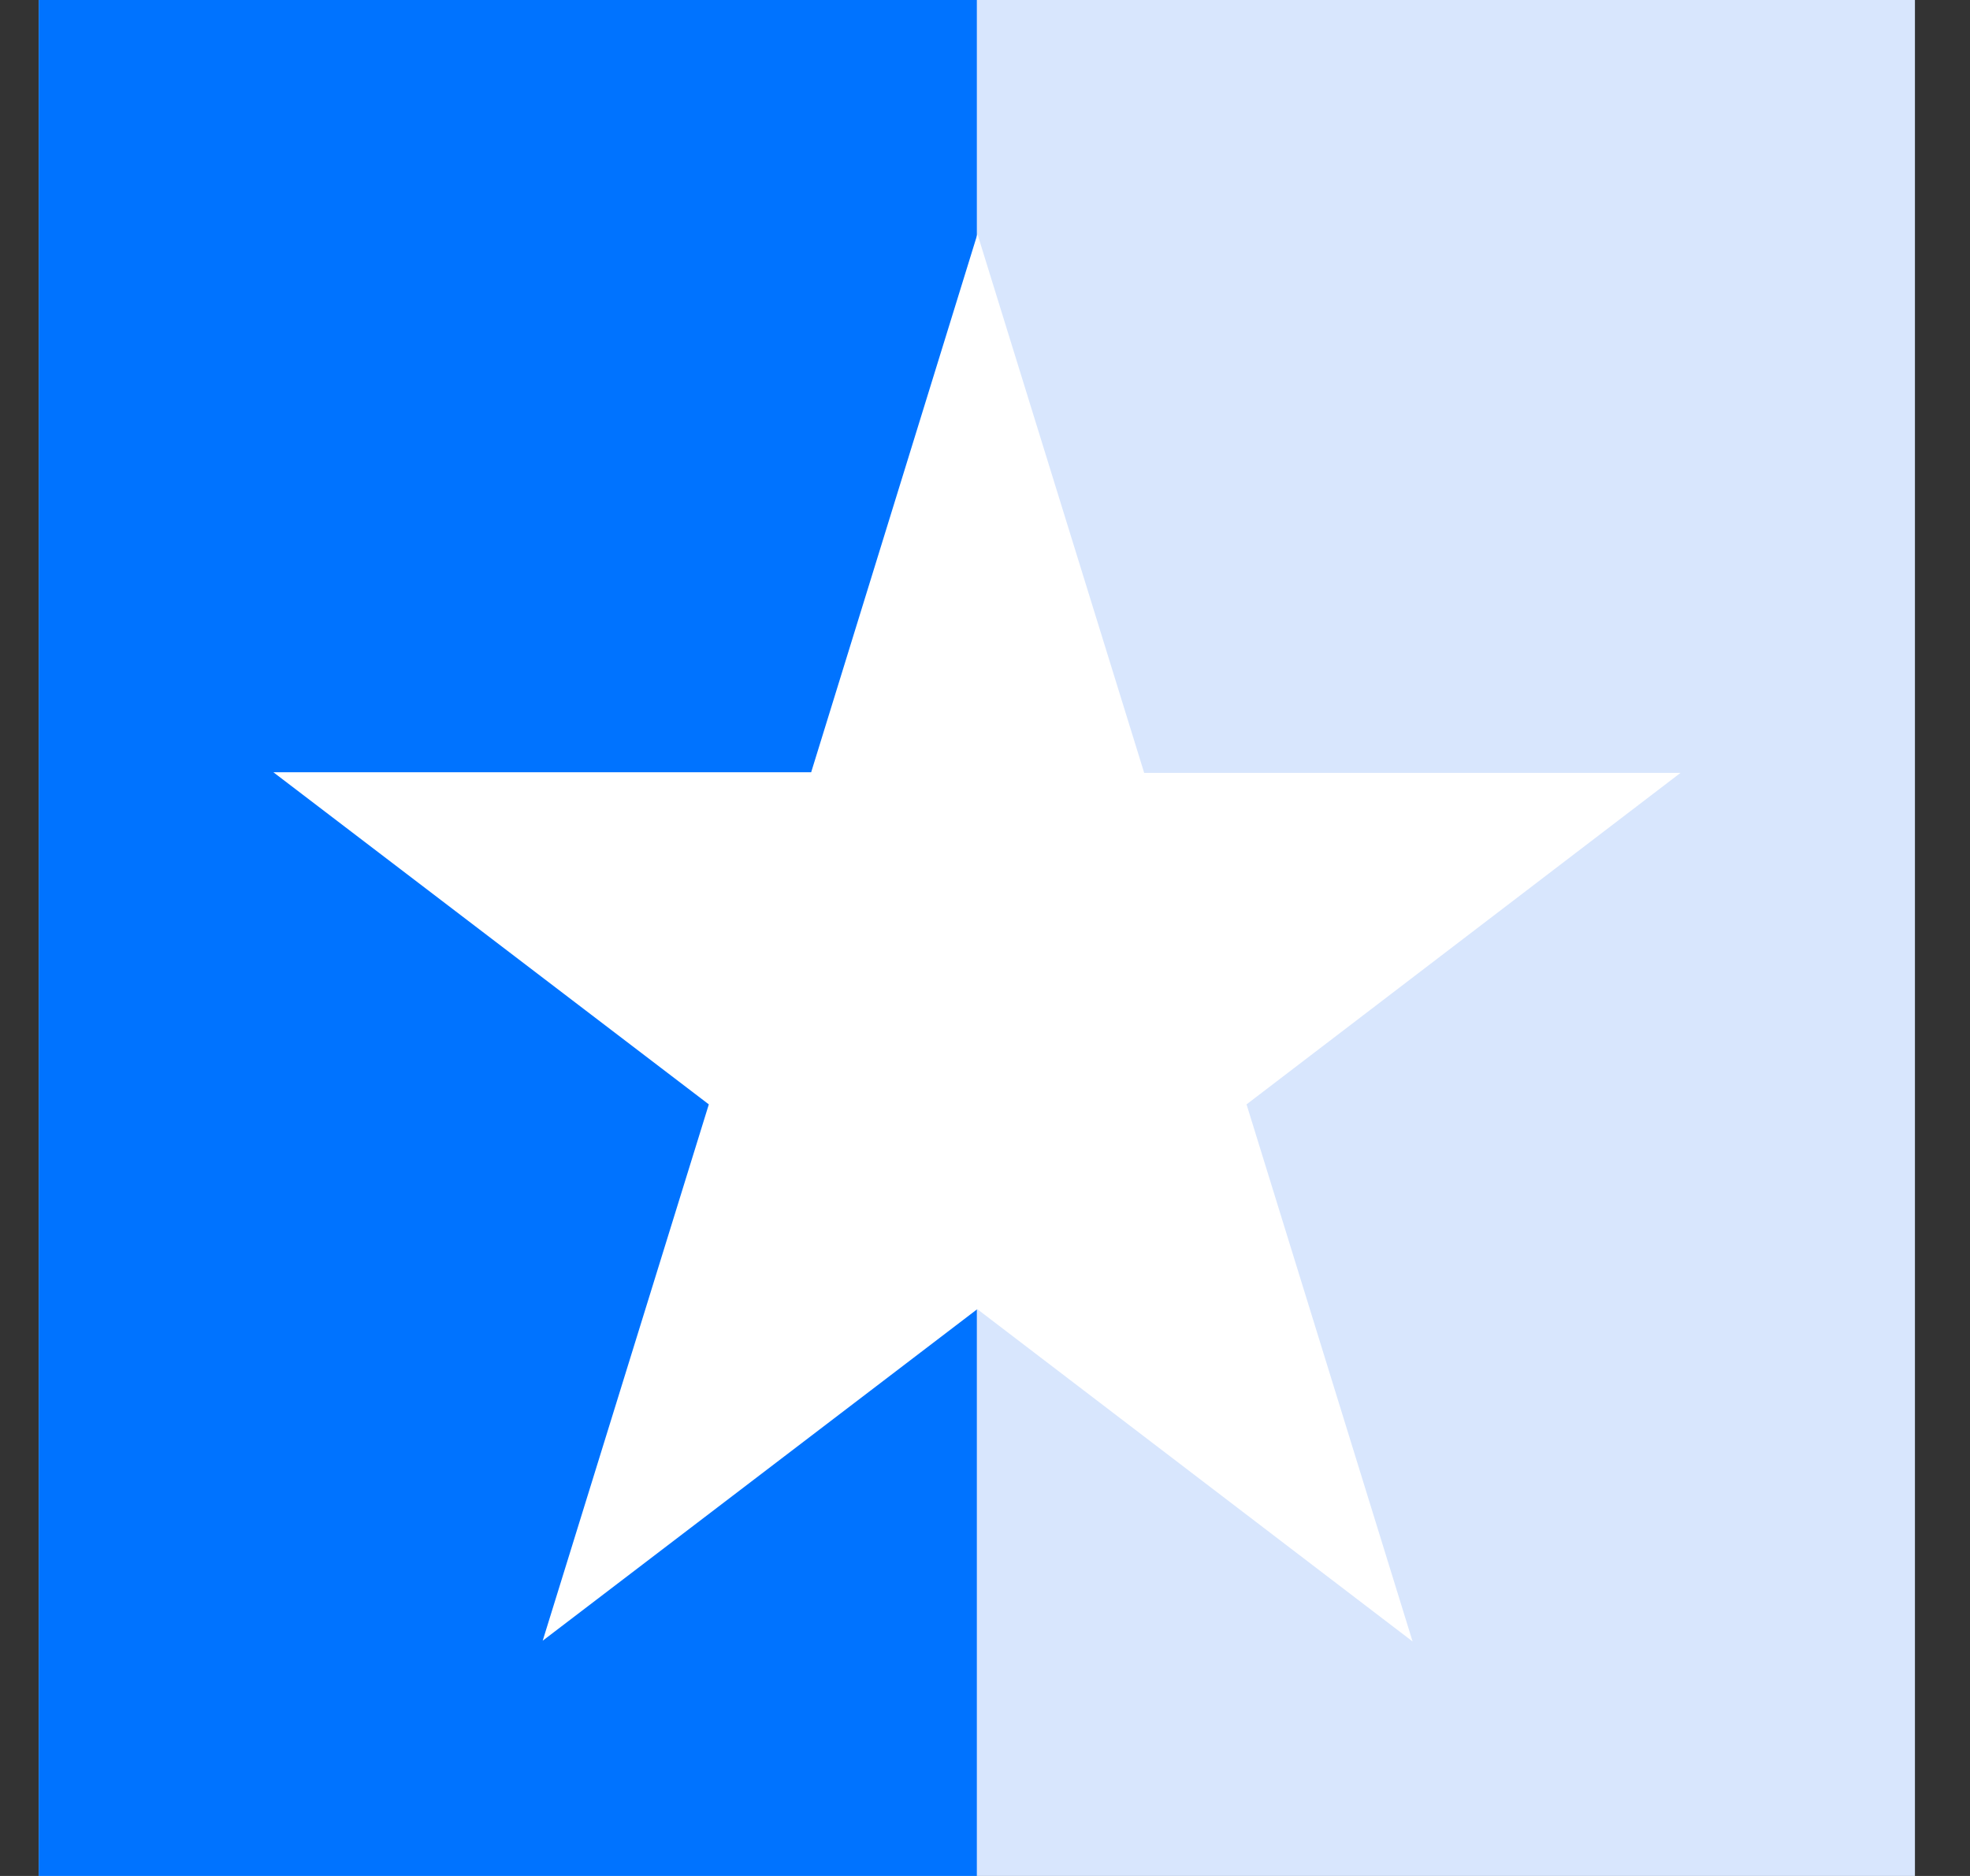
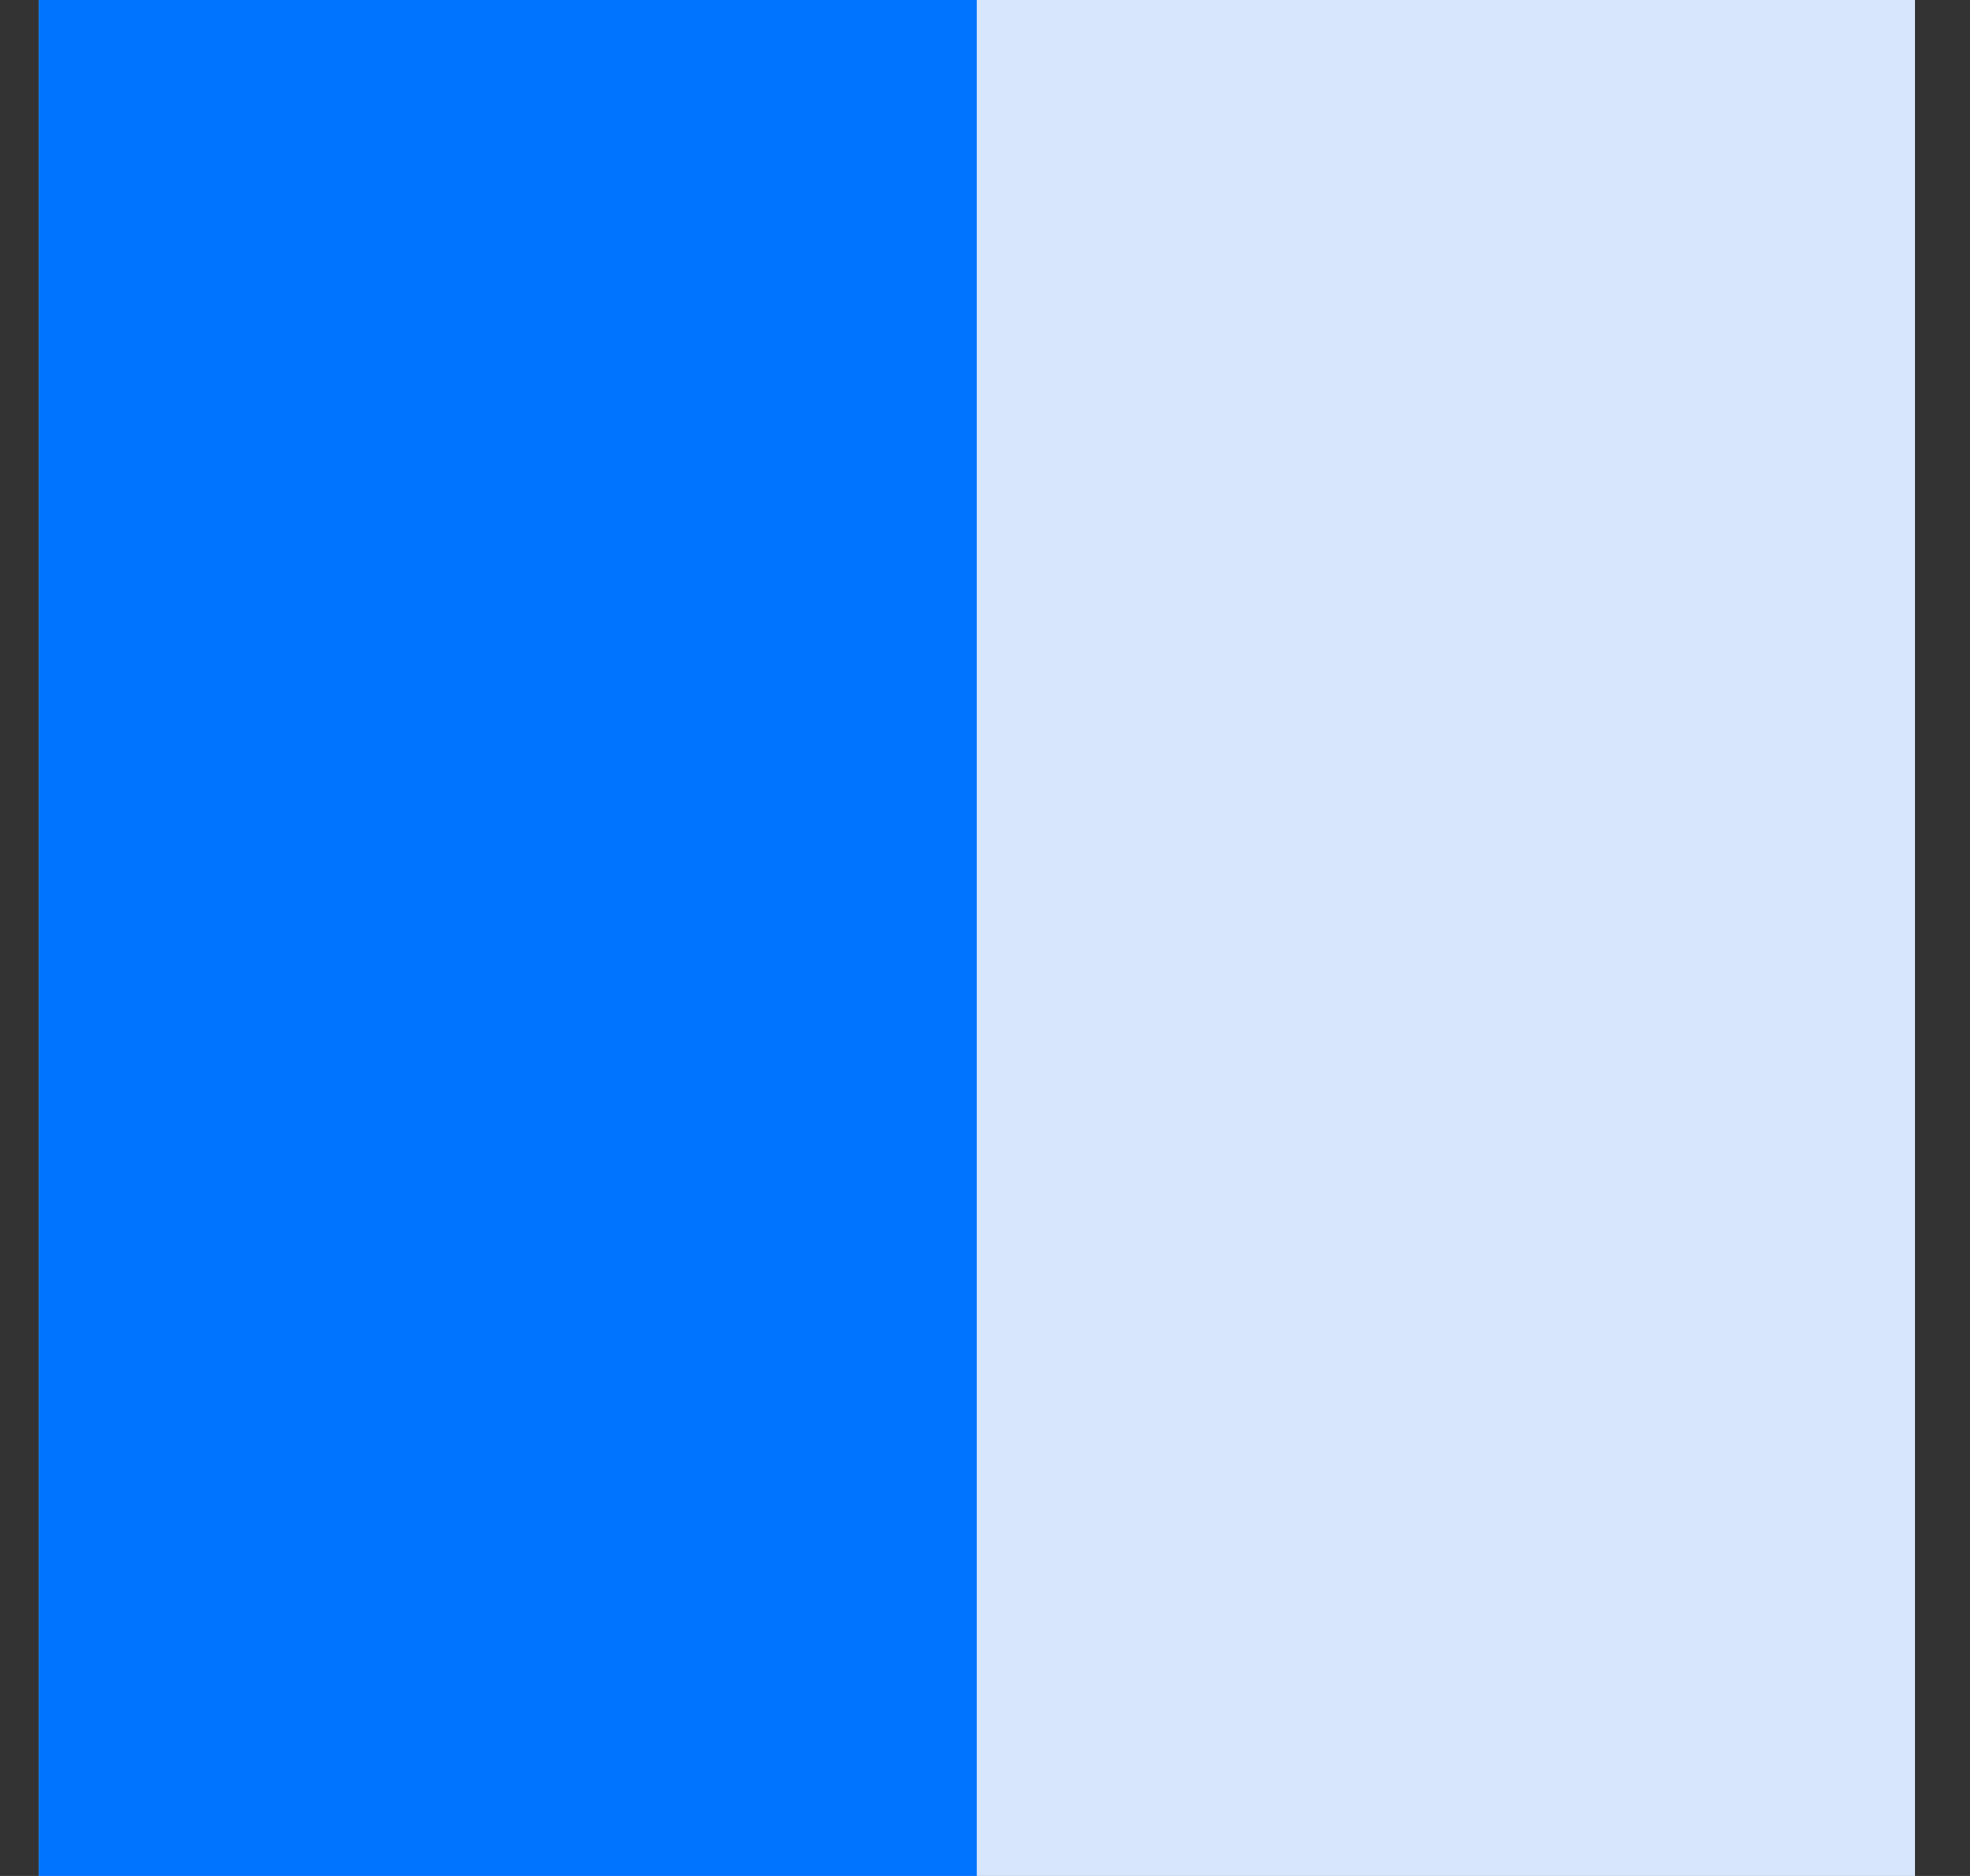
<svg xmlns="http://www.w3.org/2000/svg" width="21" height="20" viewBox="0 0 21 20" fill="none">
  <rect x="0" y="0" width="21" height="20" fill="#333333" stroke="none" />
  <rect x="0.413" width="20" height="20" fill="#D8E6FD" />
  <rect x="0.413" width="10" height="20" fill="#0073FF" />
-   <path d="M13.288 11.774L15.058 17.5L10.418 13.957L5.785 17.492L7.556 11.774L2.914 8.233H8.647L10.418 2.5H10.421L12.197 8.24H17.914L13.288 11.774Z" fill="white" />
</svg>